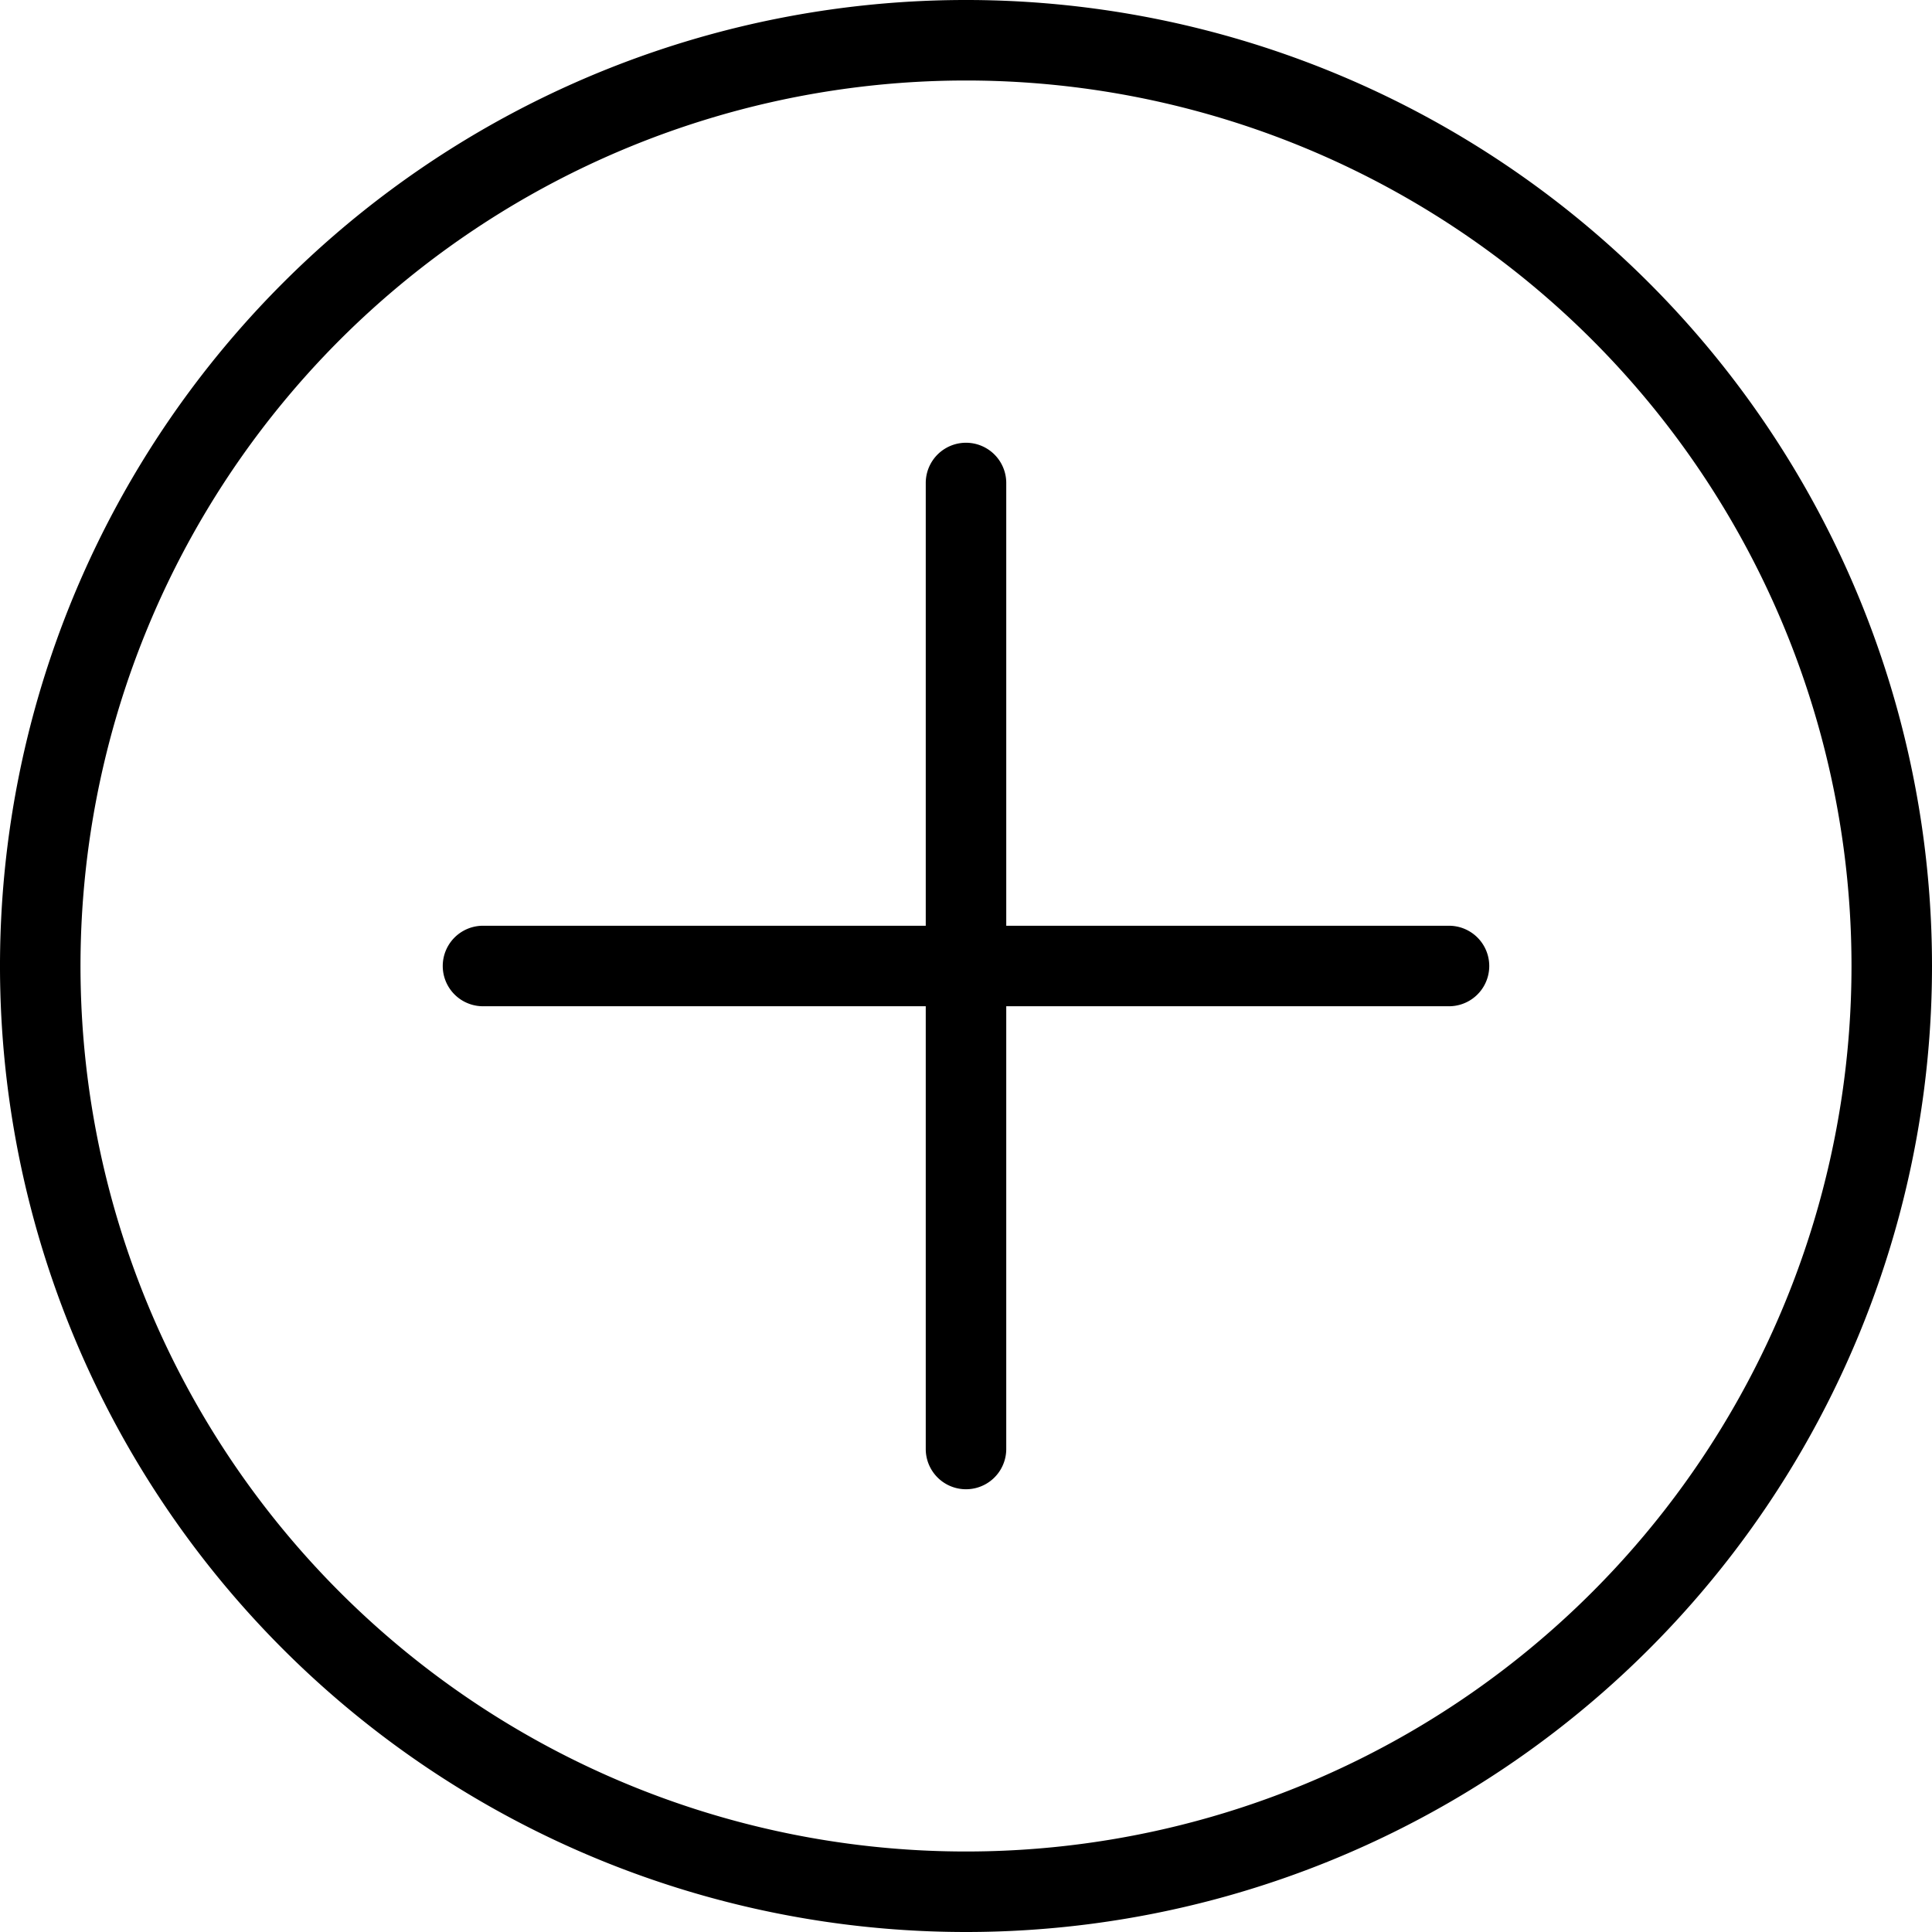
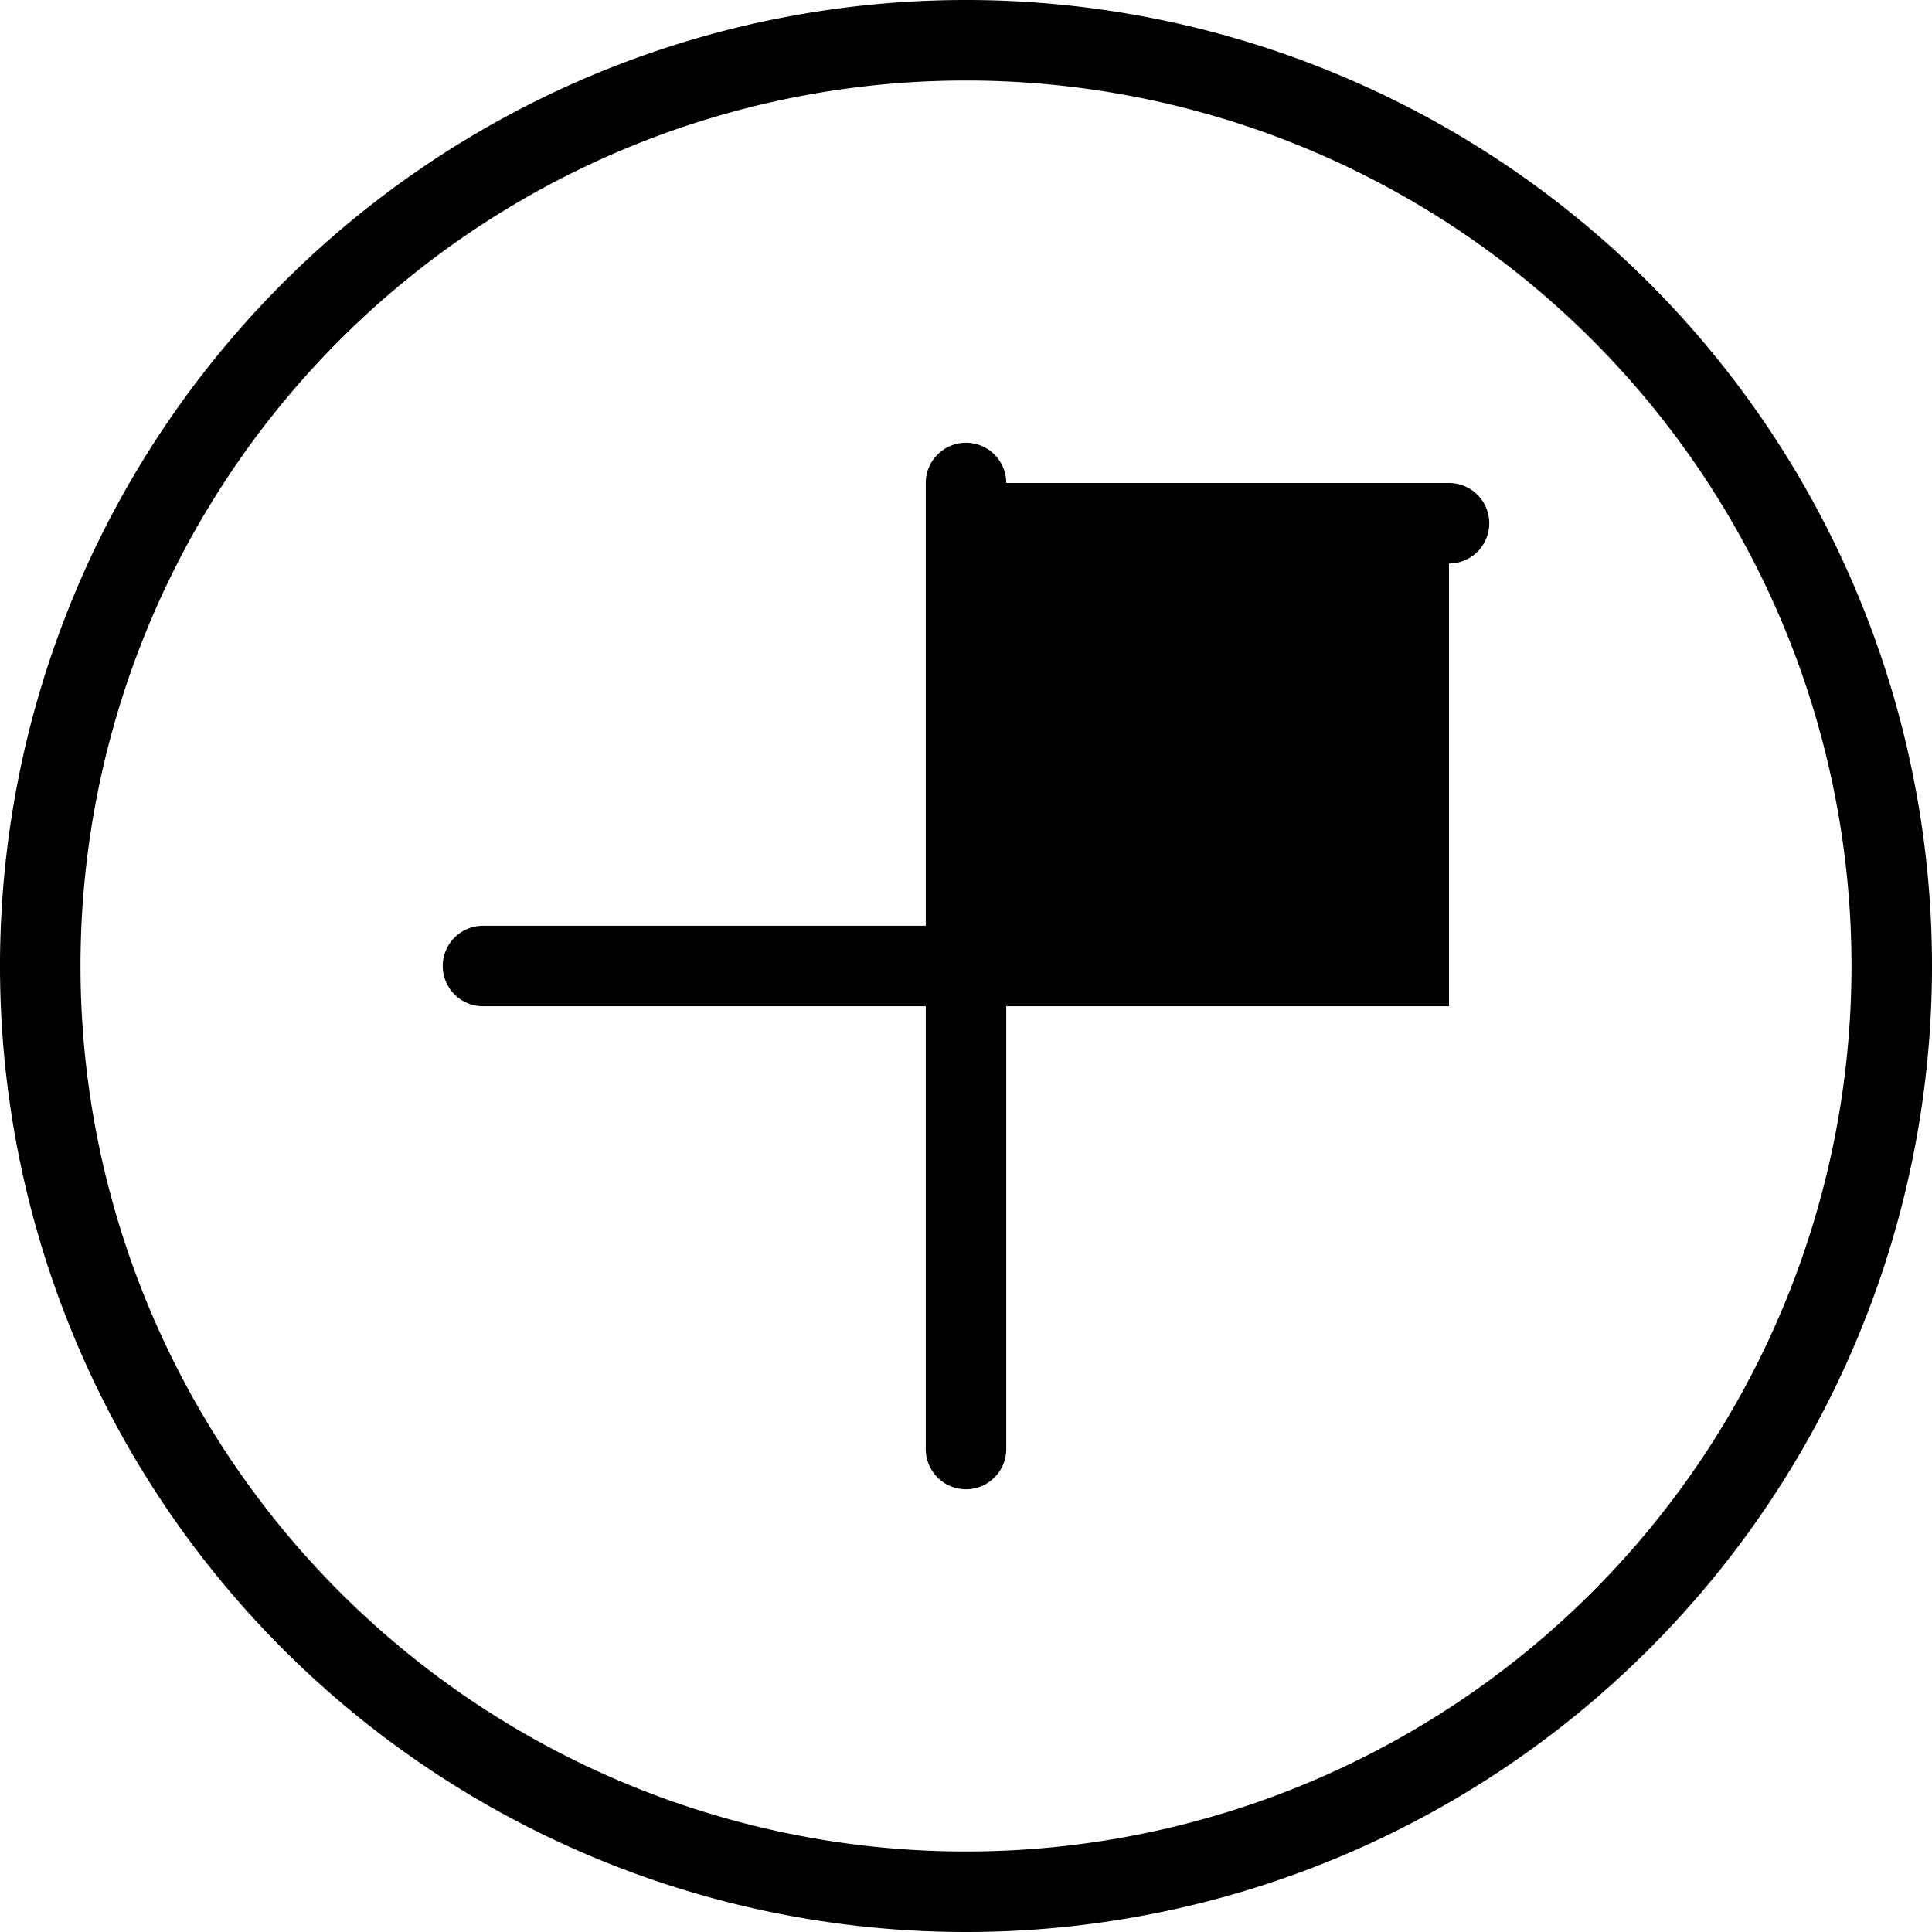
<svg xmlns="http://www.w3.org/2000/svg" class="svg-icon" style="width: 1em; height: 1em;vertical-align: middle;fill: currentColor;overflow: hidden;" viewBox="0 0 1024 1024" version="1.1">
-   <path d="M512 1024a512 512 0 1 1 512-512 512 512 0 0 1-512 512z m0-981.333a469.333 469.333 0 1 0 469.333 469.333A469.333 469.333 0 0 0 512 42.667z m256 490.667H533.333v234.667a21.333 21.333 0 0 1-42.667 0V533.333H256a21.333 21.333 0 0 1 0-42.667h234.667V256a21.333 21.333 0 0 1 42.667 0v234.667h234.667a21.333 21.333 0 0 1 0 42.667z" />
+   <path d="M512 1024a512 512 0 1 1 512-512 512 512 0 0 1-512 512z m0-981.333a469.333 469.333 0 1 0 469.333 469.333A469.333 469.333 0 0 0 512 42.667z m256 490.667H533.333v234.667a21.333 21.333 0 0 1-42.667 0V533.333H256a21.333 21.333 0 0 1 0-42.667h234.667V256a21.333 21.333 0 0 1 42.667 0h234.667a21.333 21.333 0 0 1 0 42.667z" />
</svg>